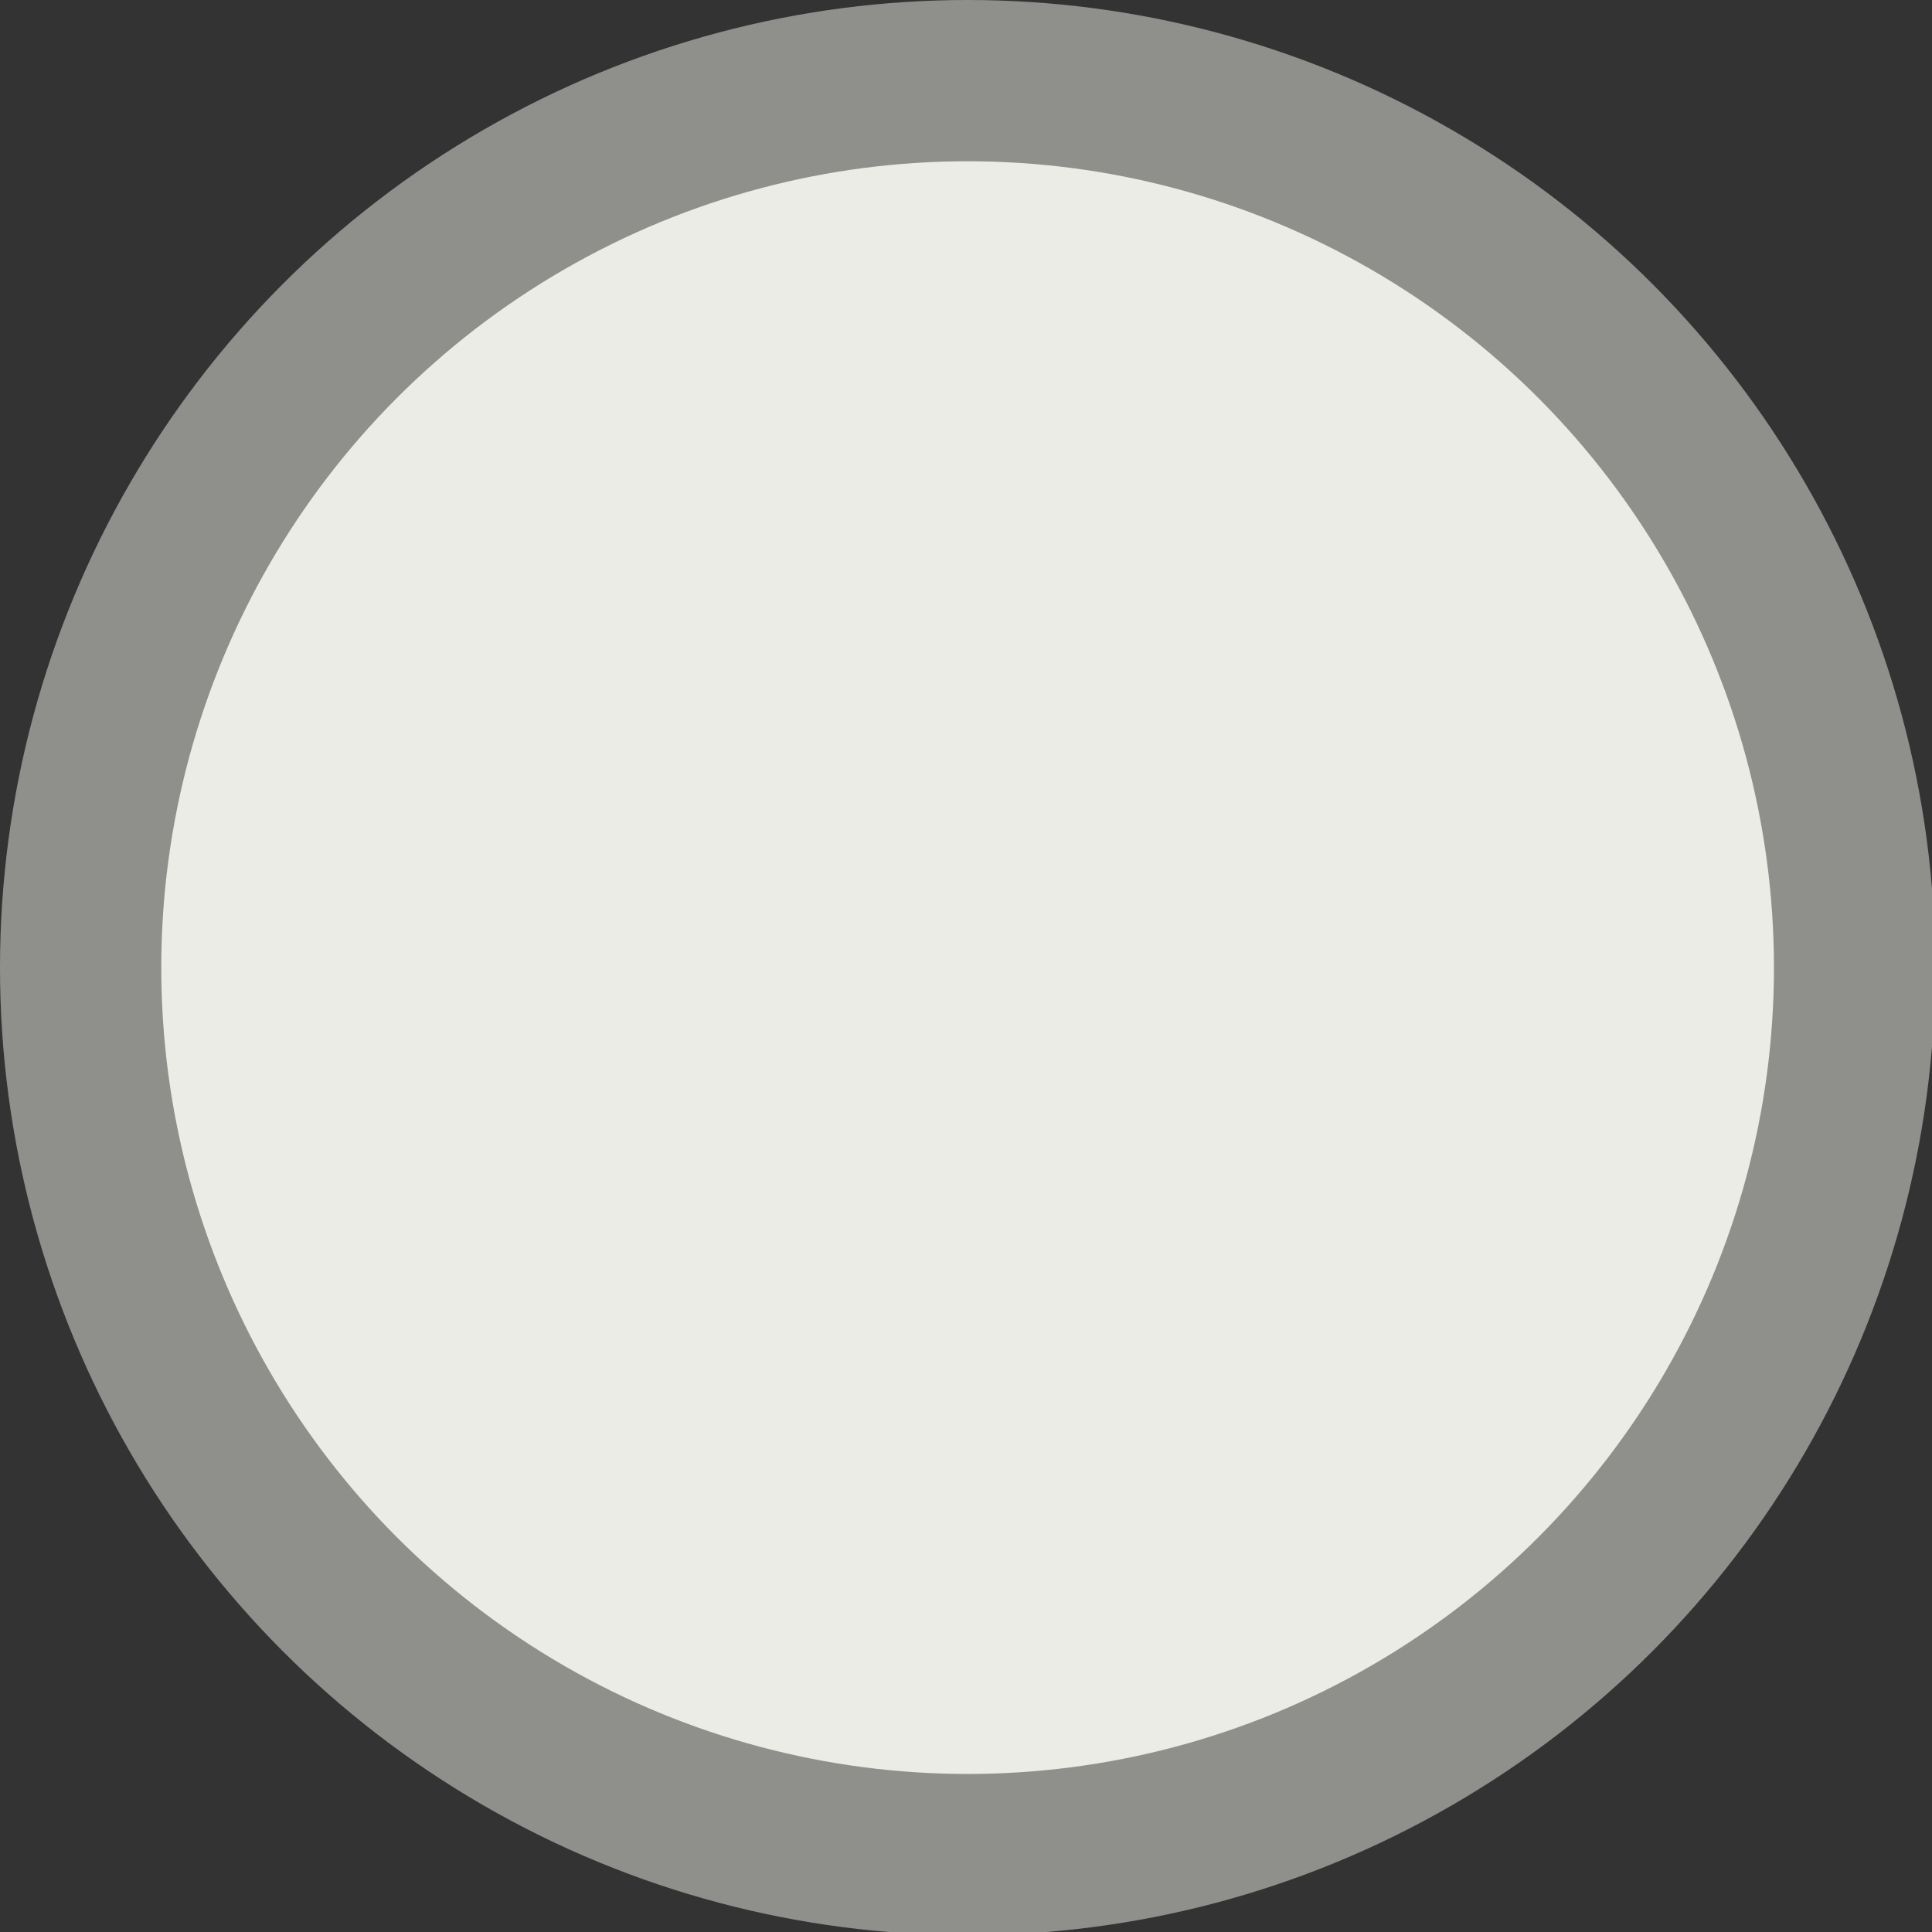
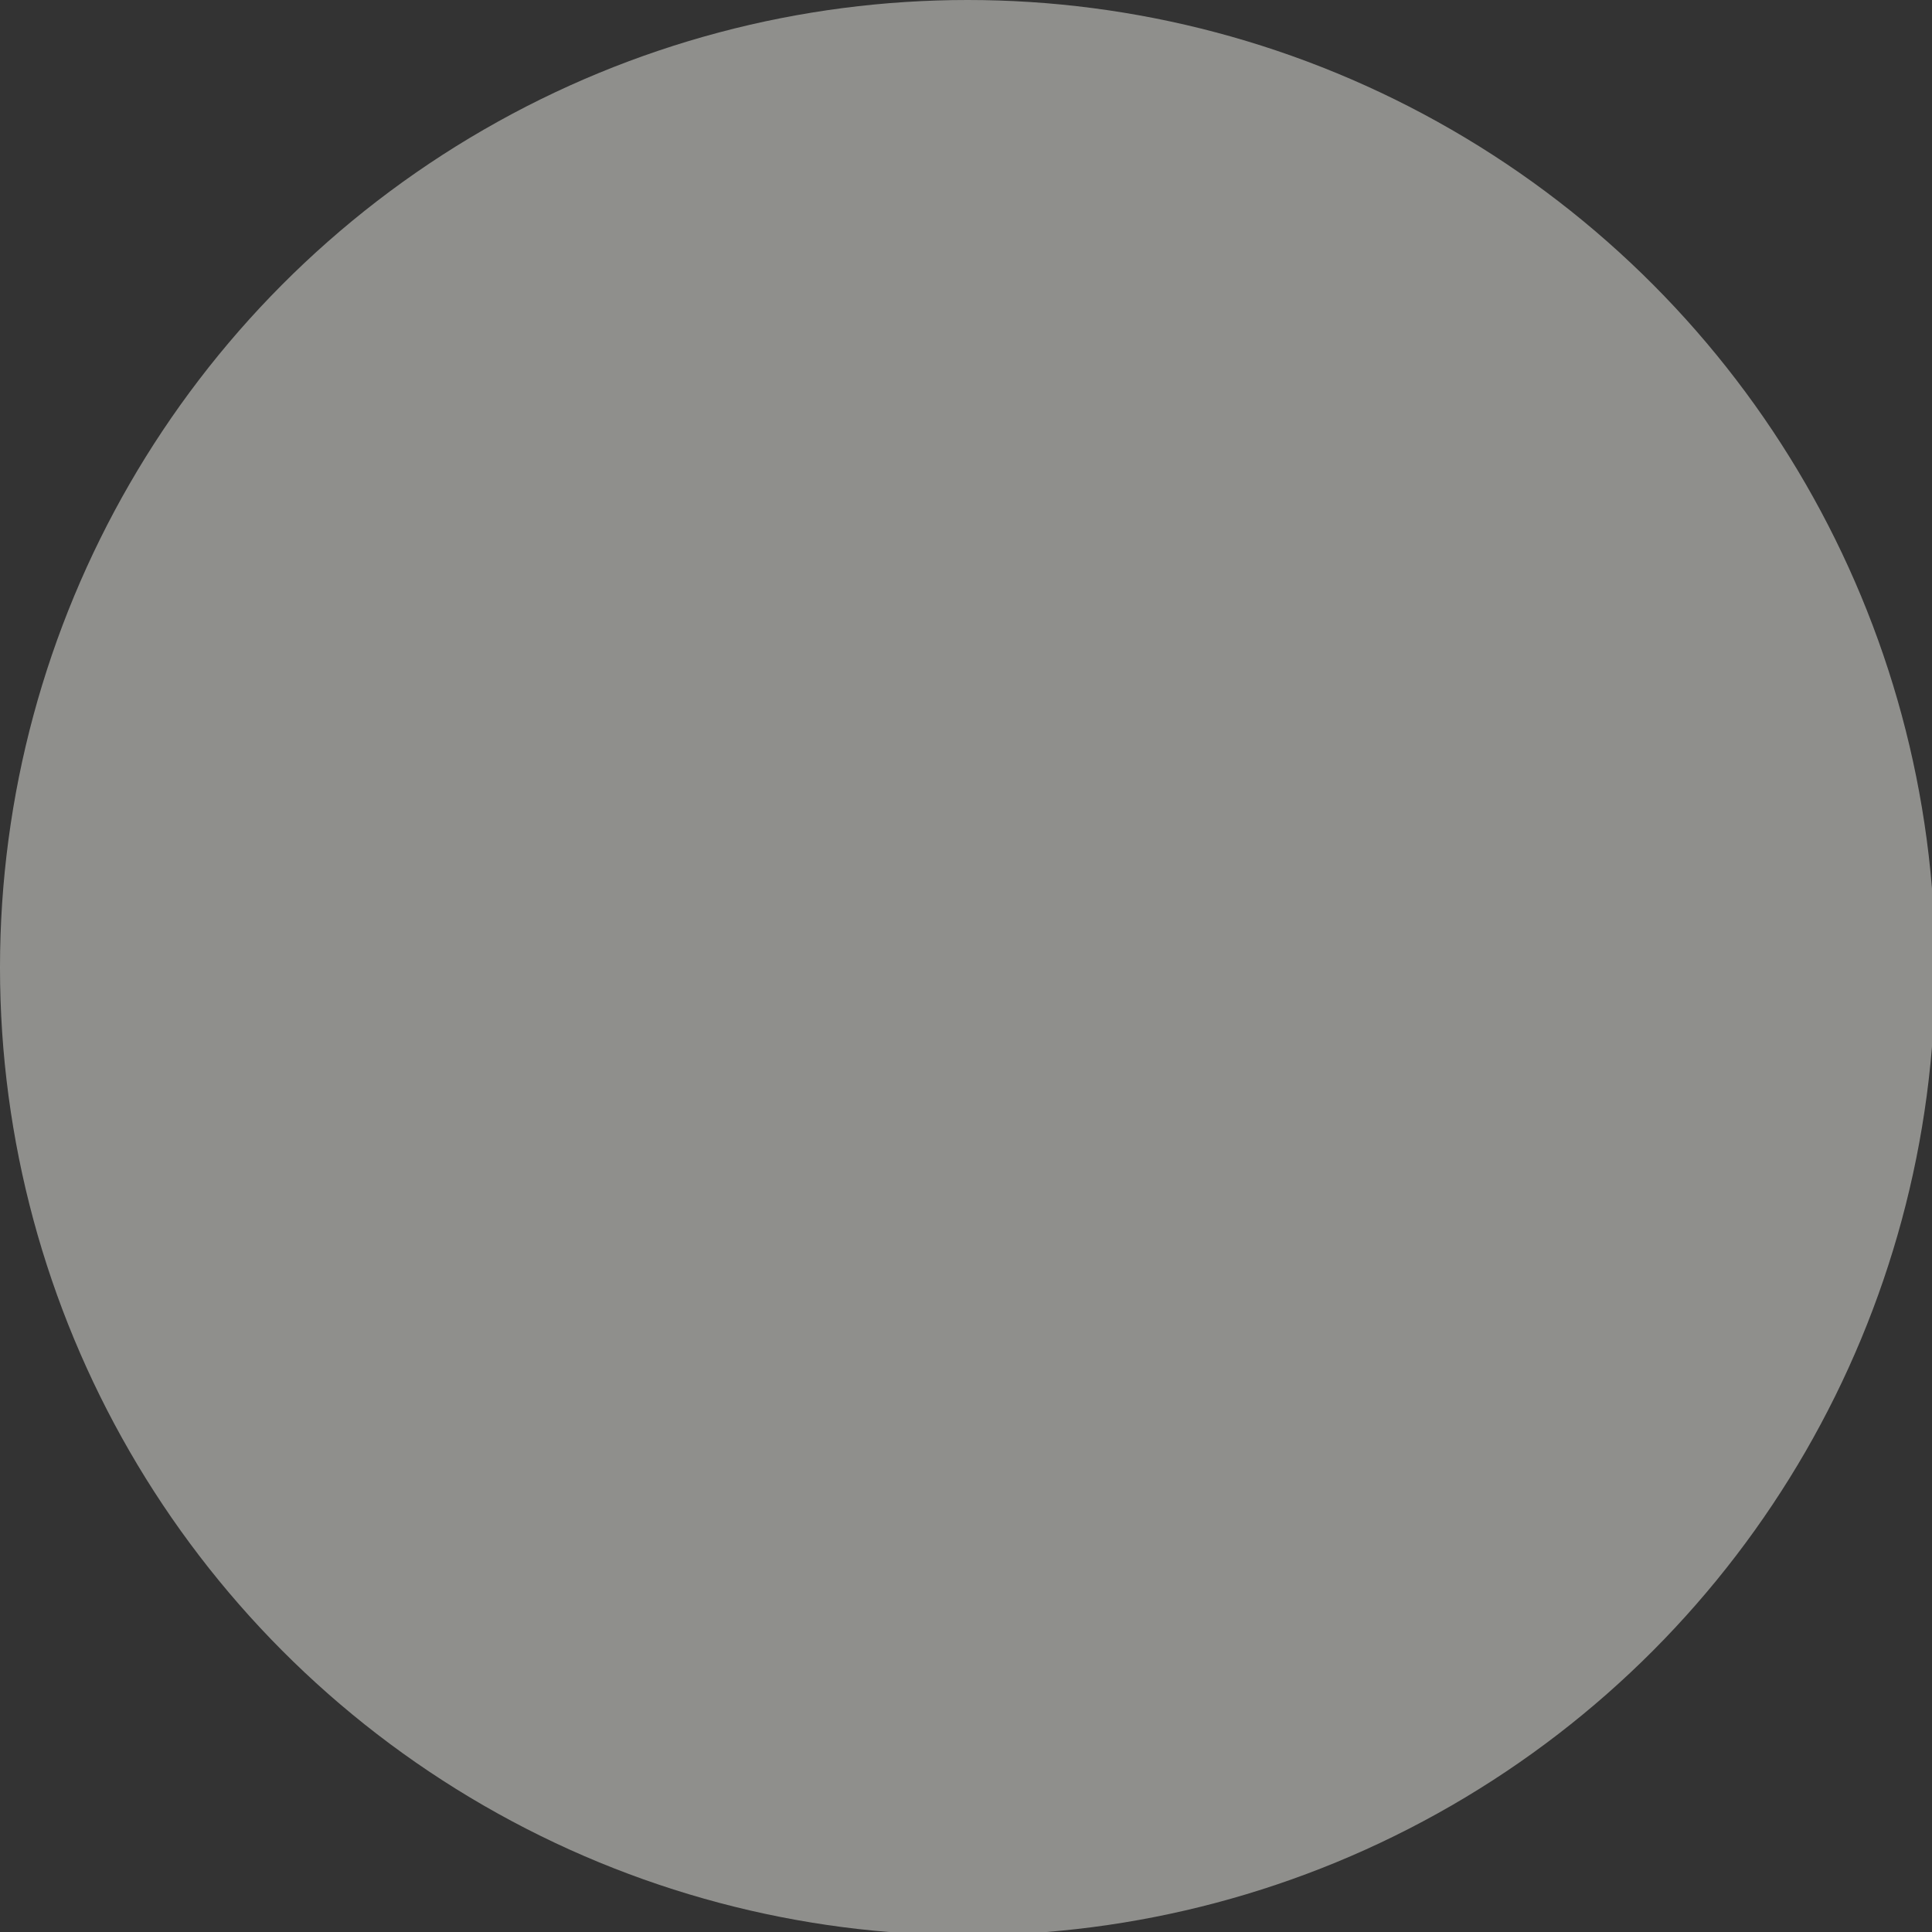
<svg xmlns="http://www.w3.org/2000/svg" version="1.1" id="Layer_1" x="0px" y="0px" viewBox="0 0 59.9 59.9" style="enable-background:new 0 0 59.9 59.9;" xml:space="preserve">
  <rect x="0" y="0" width="59.9" height="59.9" fill="#333333" stroke="none" />
  <style type="text/css">
	.st0{opacity:0.5;fill:#ECECE7;enable-background:new    ;}
	.st1{fill:#ECECE7;}
</style>
  <circle class="st0" cx="30" cy="30" r="30" />
-   <circle class="st1" cx="30" cy="30" r="25" />
</svg>